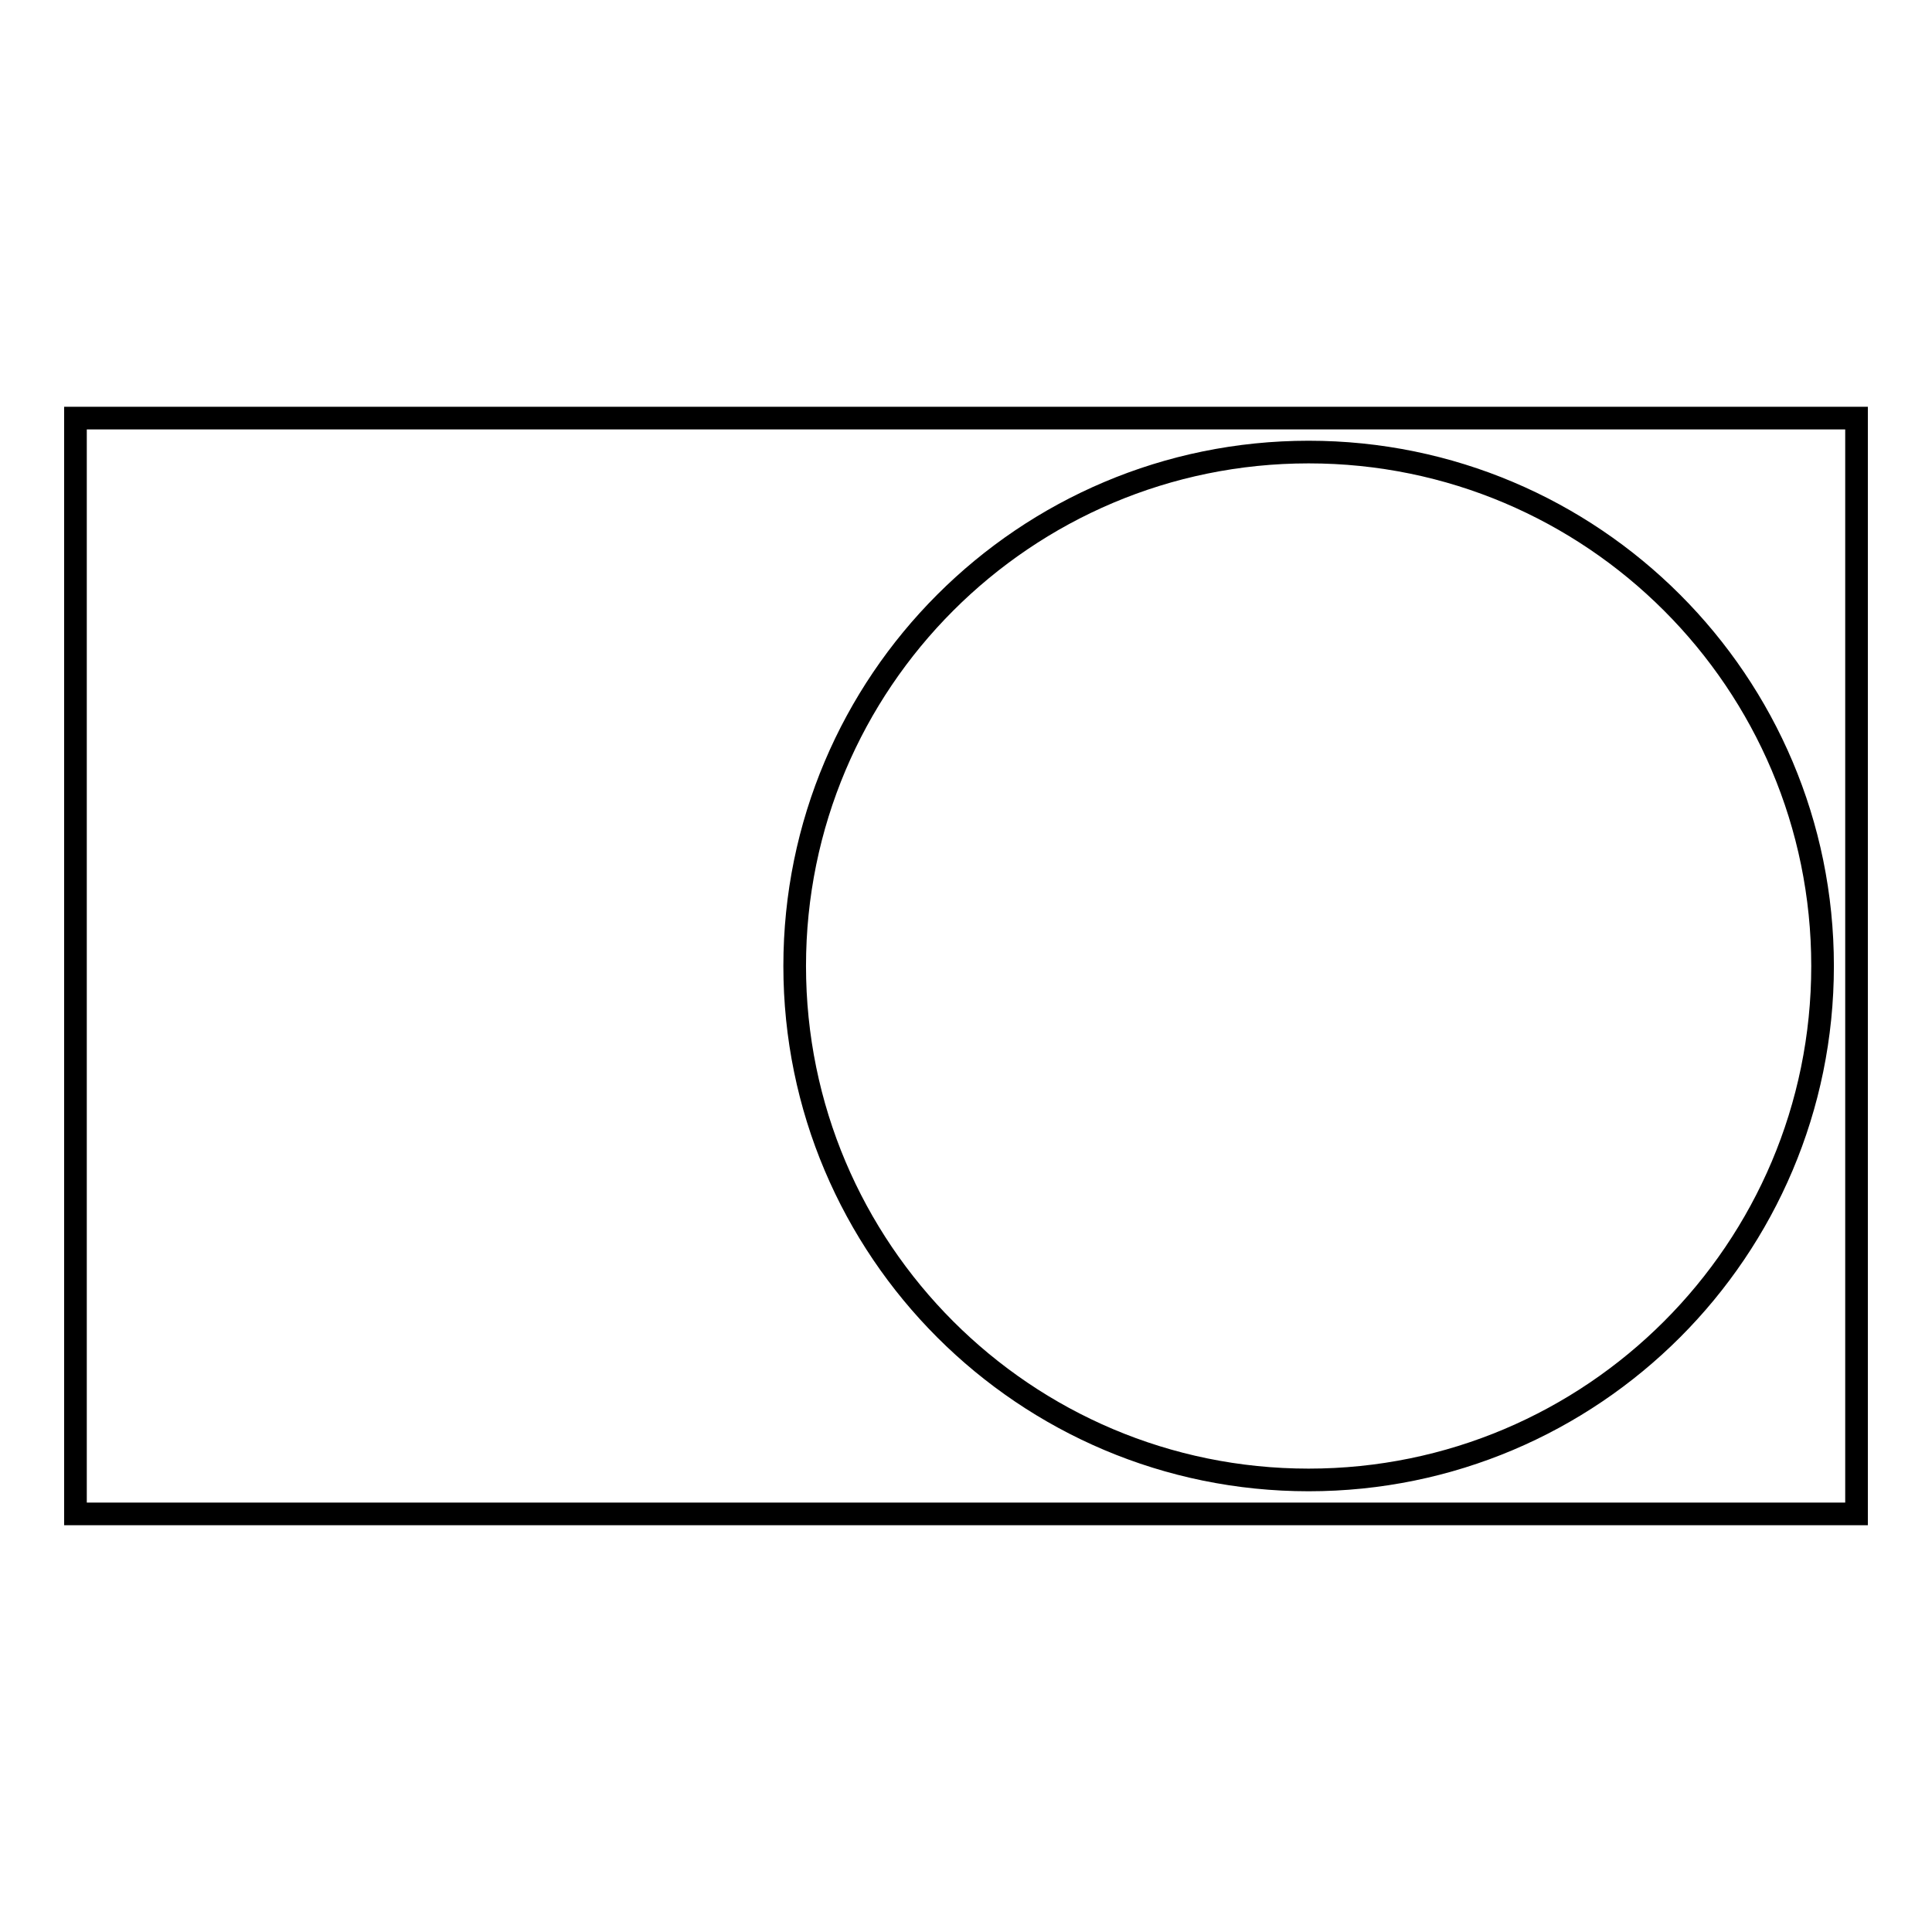
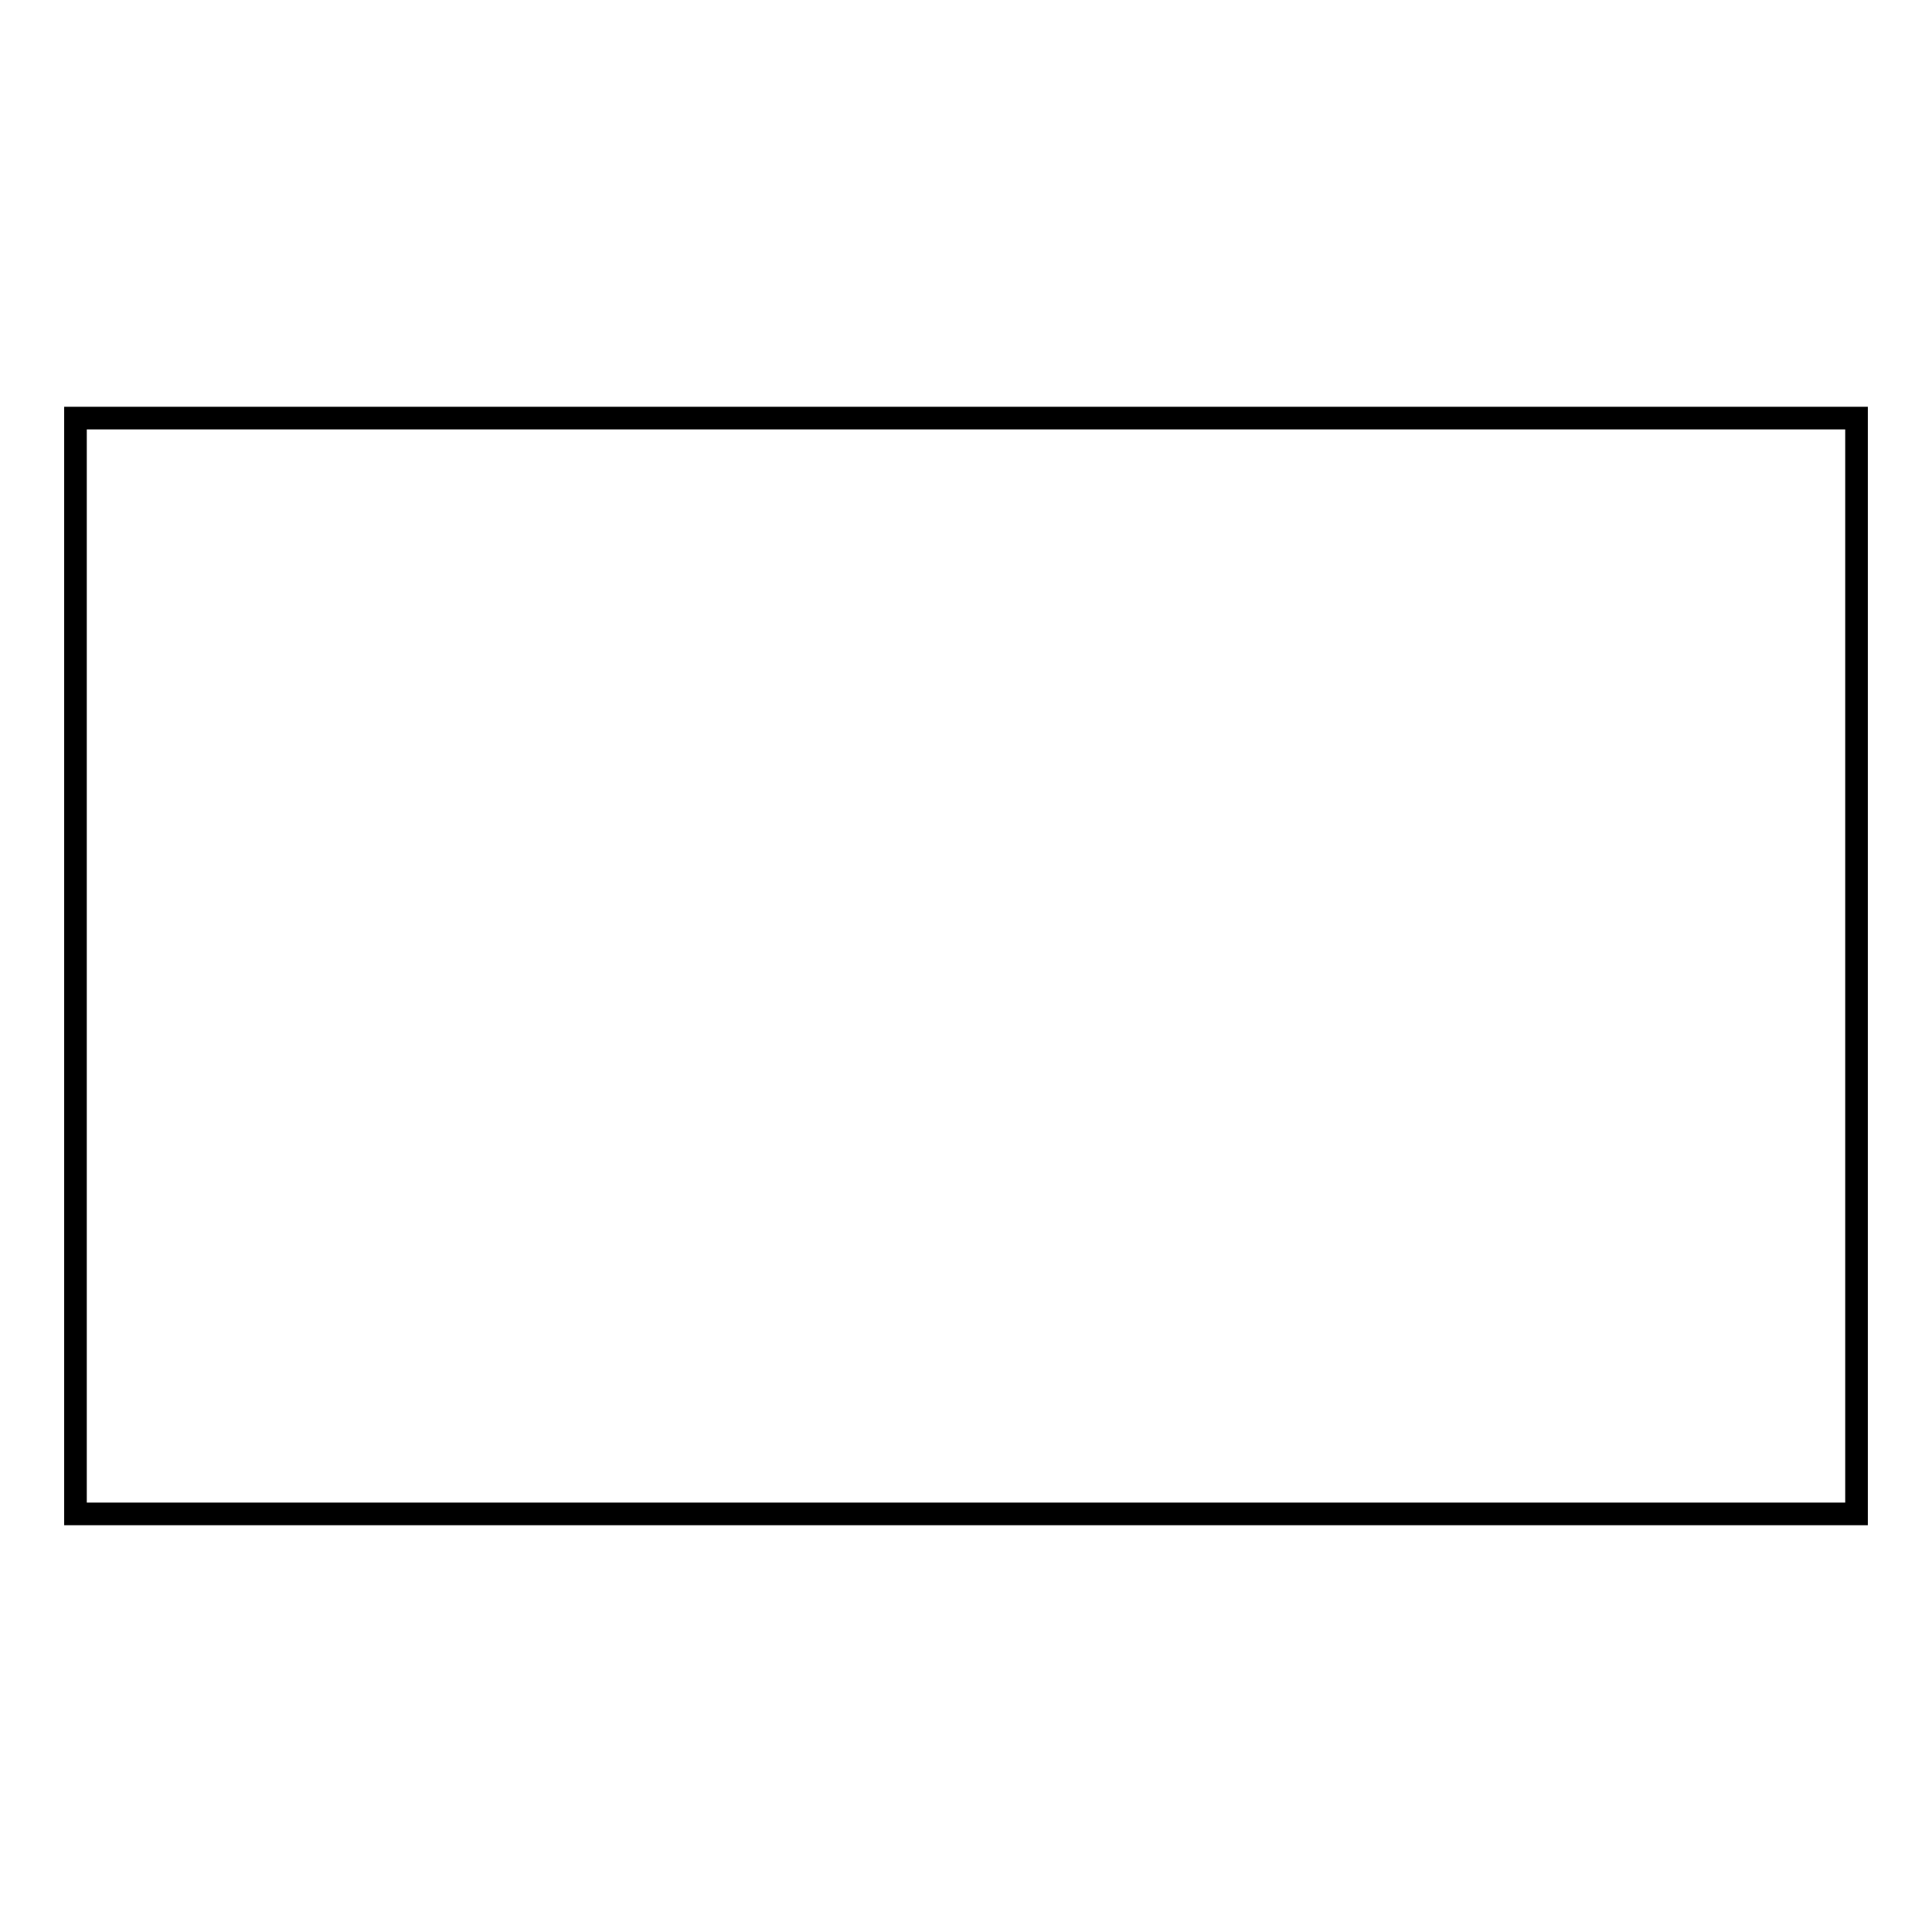
<svg xmlns="http://www.w3.org/2000/svg" version="1.1" x="0px" y="0px" viewBox="0 0 256 256" enable-background="new 0 0 256 256" xml:space="preserve">
  <g>
    <g>
      <path stroke-width="3" fill-opacity="0" stroke="#000000" d="M10,55.4h236v145.2H10V55.4z" />
-       <path stroke-width="3" fill-opacity="0" stroke="#000000" d="M105.3,128c0,37.6,30.5,68.1,68.1,68.1c37.6,0,68.1-30.5,68.1-68.1c0-37.6-30.5-68.1-68.1-68.1C135.8,59.9,105.3,90.4,105.3,128z" />
    </g>
  </g>
</svg>